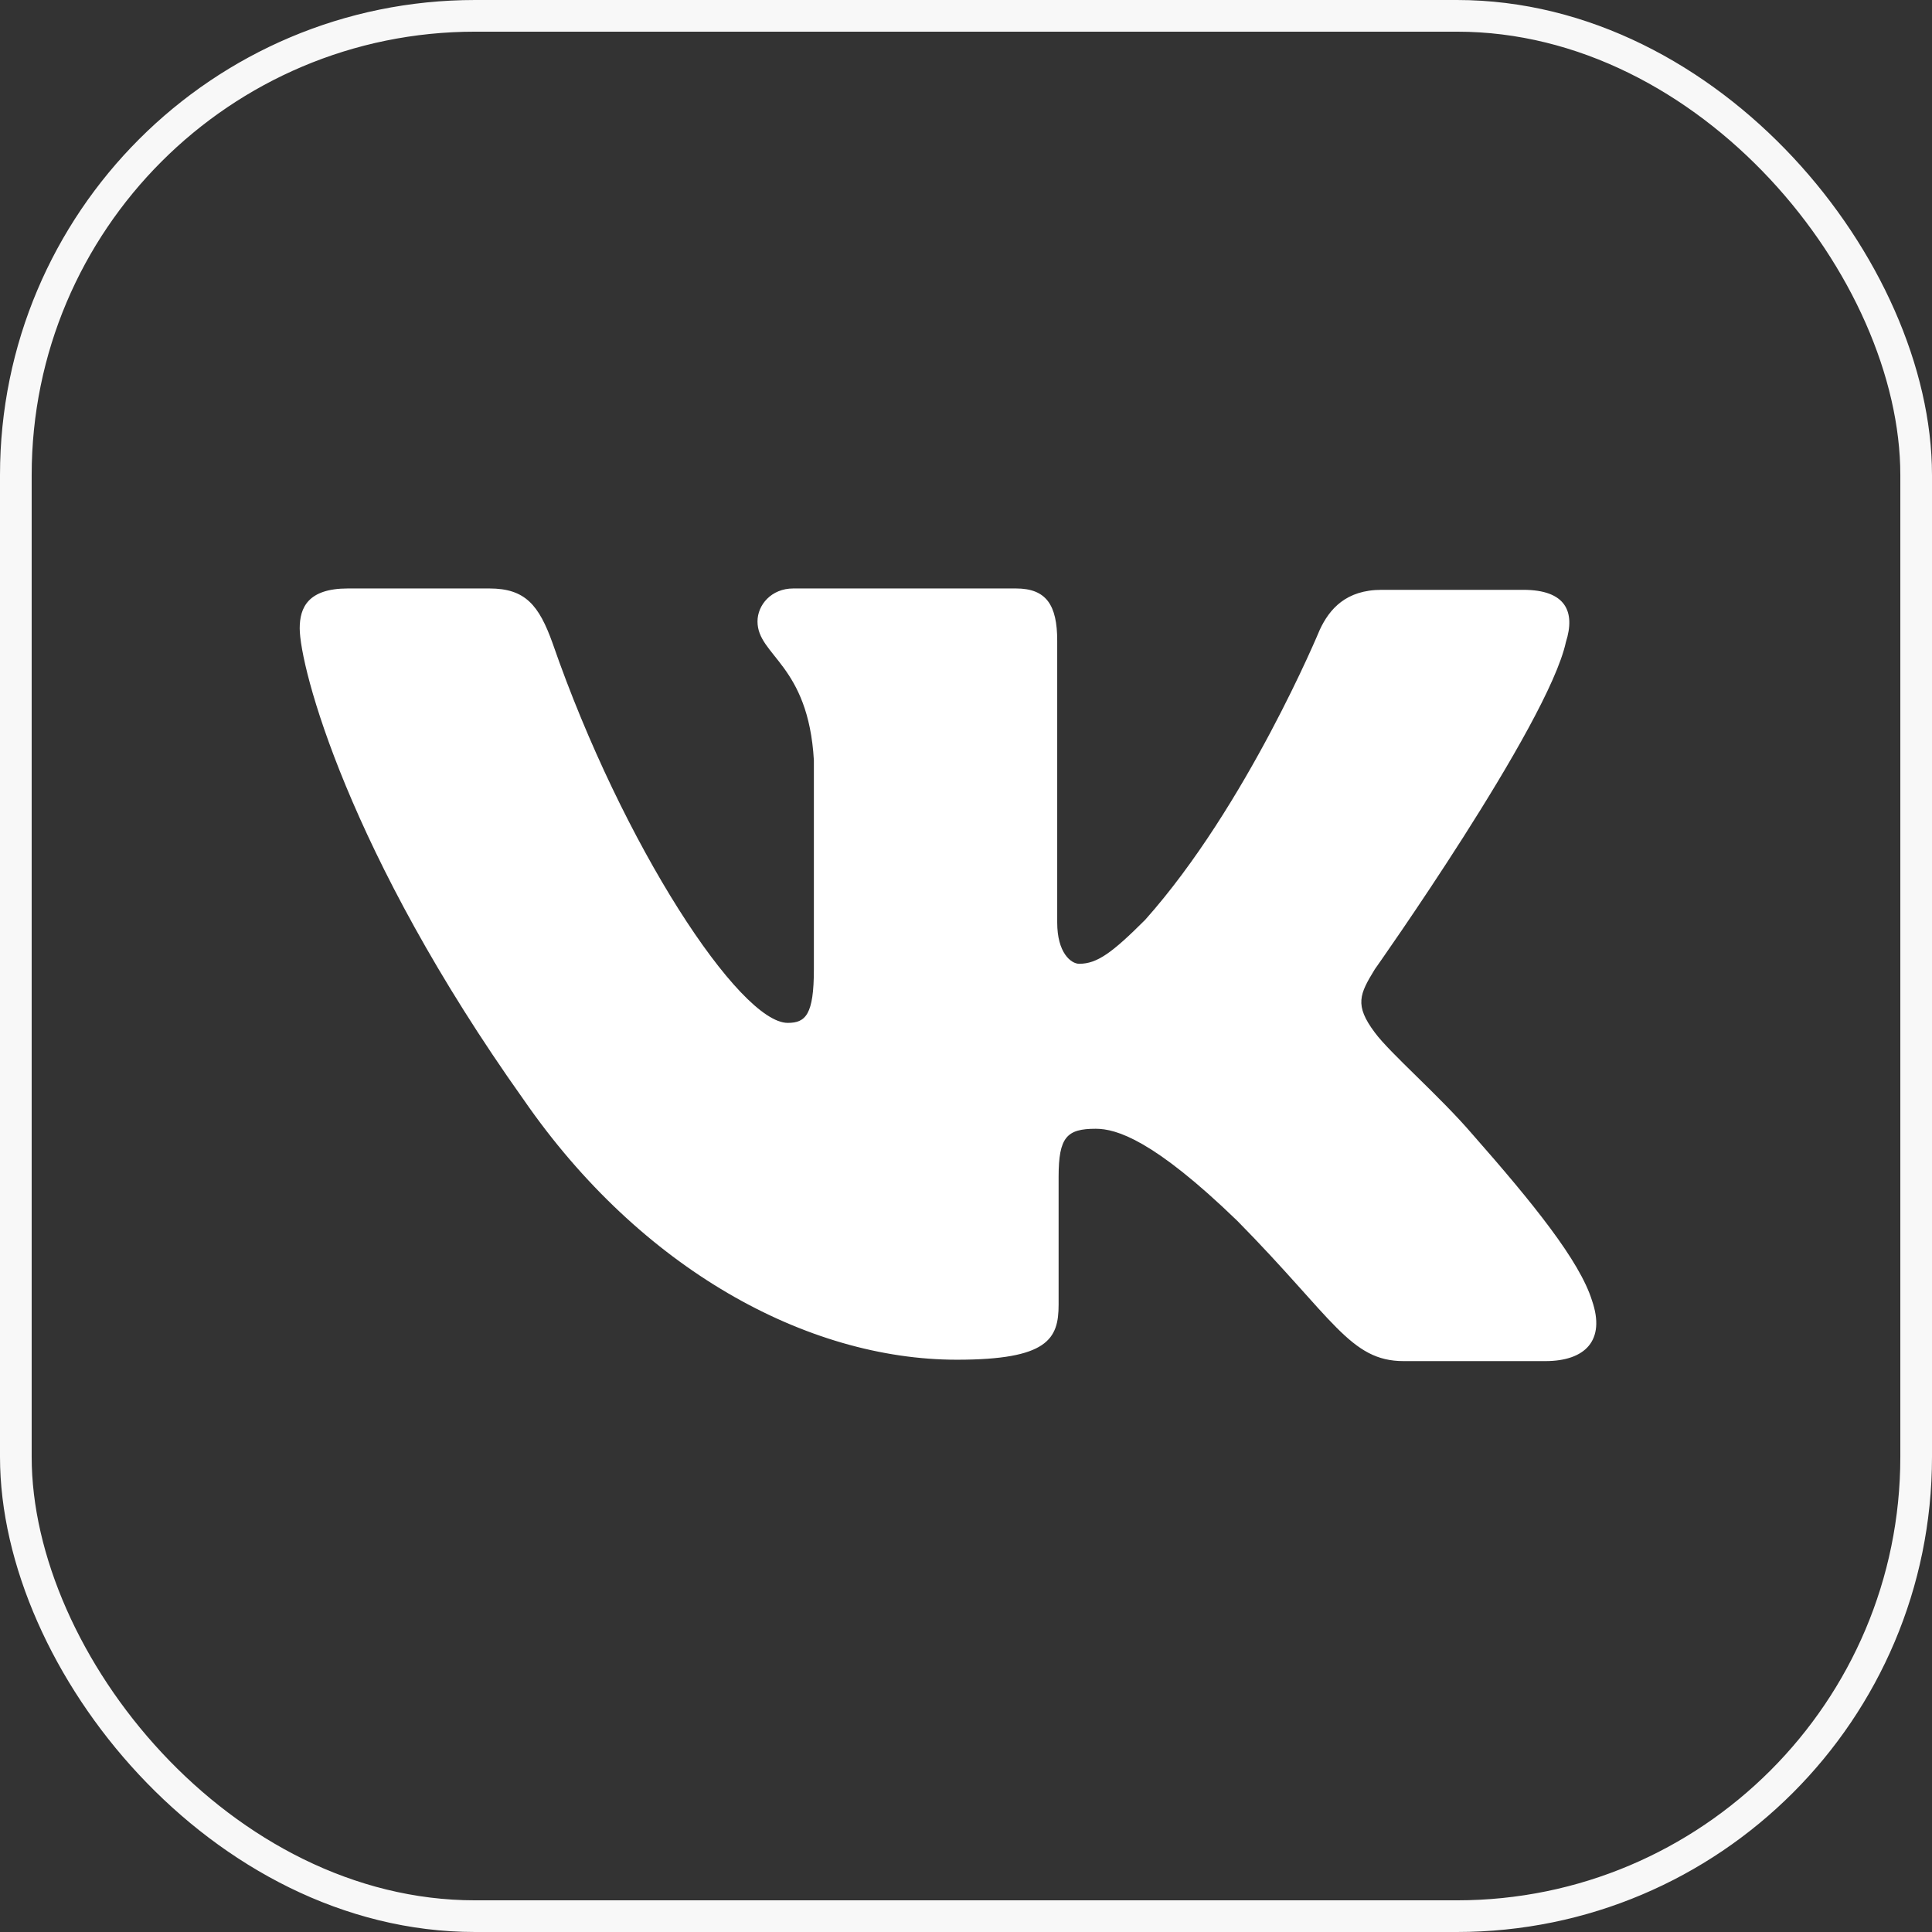
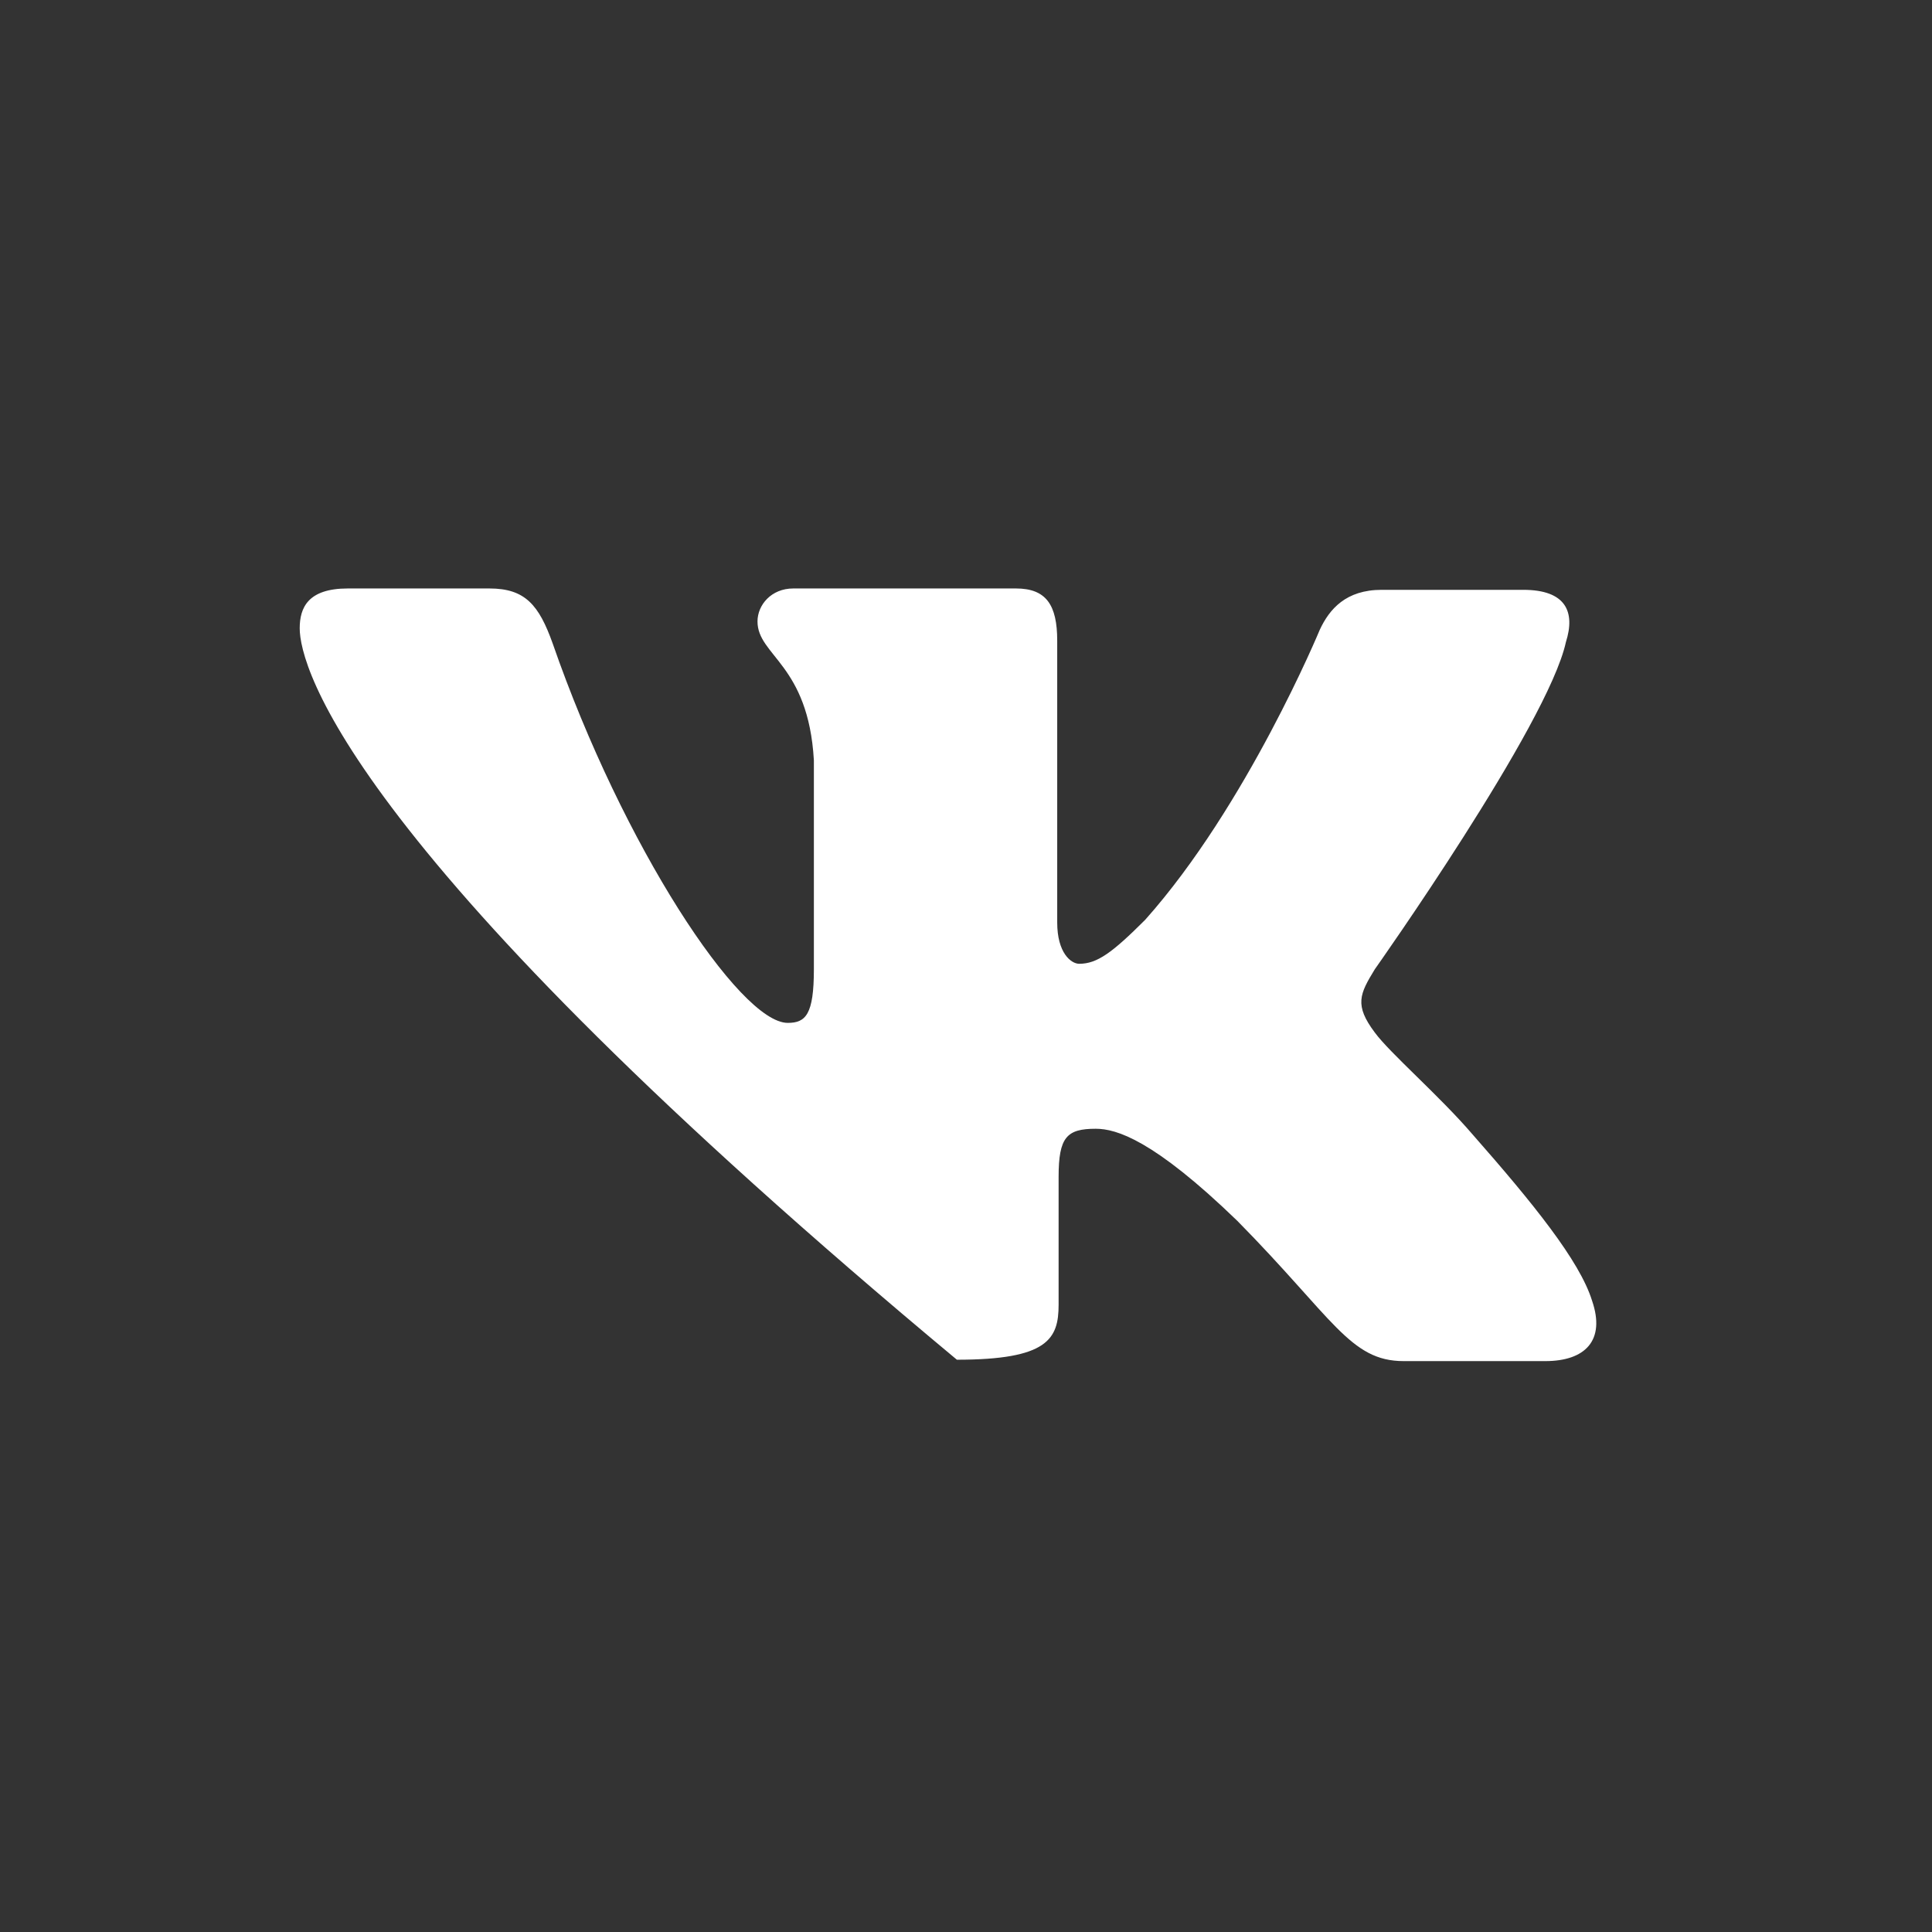
<svg xmlns="http://www.w3.org/2000/svg" width="61" height="61" viewBox="0 0 61 61" fill="none">
  <rect x="0" y="0" width="61" height="61" fill="#333333" stroke="none" />
-   <rect x="0.5" y="0.5" width="60" height="60" rx="14.5" stroke="#F8F8F8" />
-   <path fill-rule="evenodd" clip-rule="evenodd" d="M48.79 42.975H44.319C42.626 42.975 42.105 41.629 39.067 38.547C36.419 35.986 35.247 35.639 34.596 35.639C33.684 35.639 33.424 35.899 33.424 37.158V41.195C33.424 42.28 33.076 42.931 30.212 42.931C25.48 42.931 20.228 40.066 16.538 34.727C10.982 26.914 9.463 21.054 9.463 19.838C9.463 19.187 9.723 18.58 10.982 18.58H15.453C16.581 18.58 17.016 19.101 17.45 20.316C19.663 26.697 23.353 32.296 24.872 32.296C25.437 32.296 25.697 32.036 25.697 30.604V24.006C25.523 20.967 23.917 20.707 23.917 19.621C23.917 19.101 24.352 18.58 25.046 18.58H32.078C33.033 18.58 33.38 19.101 33.38 20.229V29.128C33.38 30.083 33.814 30.43 34.075 30.43C34.639 30.43 35.117 30.082 36.158 29.041C39.37 25.438 41.671 19.882 41.671 19.882C41.975 19.231 42.496 18.623 43.624 18.623H48.095C49.441 18.623 49.745 19.317 49.441 20.273C48.877 22.877 43.407 30.604 43.407 30.604C42.93 31.385 42.756 31.732 43.407 32.6C43.885 33.251 45.447 34.597 46.489 35.812C48.399 37.983 49.875 39.806 50.266 41.065C50.7 42.324 50.048 42.975 48.79 42.975Z" fill="white" />
+   <path fill-rule="evenodd" clip-rule="evenodd" d="M48.79 42.975H44.319C42.626 42.975 42.105 41.629 39.067 38.547C36.419 35.986 35.247 35.639 34.596 35.639C33.684 35.639 33.424 35.899 33.424 37.158V41.195C33.424 42.28 33.076 42.931 30.212 42.931C10.982 26.914 9.463 21.054 9.463 19.838C9.463 19.187 9.723 18.58 10.982 18.58H15.453C16.581 18.58 17.016 19.101 17.45 20.316C19.663 26.697 23.353 32.296 24.872 32.296C25.437 32.296 25.697 32.036 25.697 30.604V24.006C25.523 20.967 23.917 20.707 23.917 19.621C23.917 19.101 24.352 18.58 25.046 18.58H32.078C33.033 18.58 33.38 19.101 33.38 20.229V29.128C33.38 30.083 33.814 30.43 34.075 30.43C34.639 30.43 35.117 30.082 36.158 29.041C39.37 25.438 41.671 19.882 41.671 19.882C41.975 19.231 42.496 18.623 43.624 18.623H48.095C49.441 18.623 49.745 19.317 49.441 20.273C48.877 22.877 43.407 30.604 43.407 30.604C42.93 31.385 42.756 31.732 43.407 32.6C43.885 33.251 45.447 34.597 46.489 35.812C48.399 37.983 49.875 39.806 50.266 41.065C50.7 42.324 50.048 42.975 48.79 42.975Z" fill="white" />
</svg>